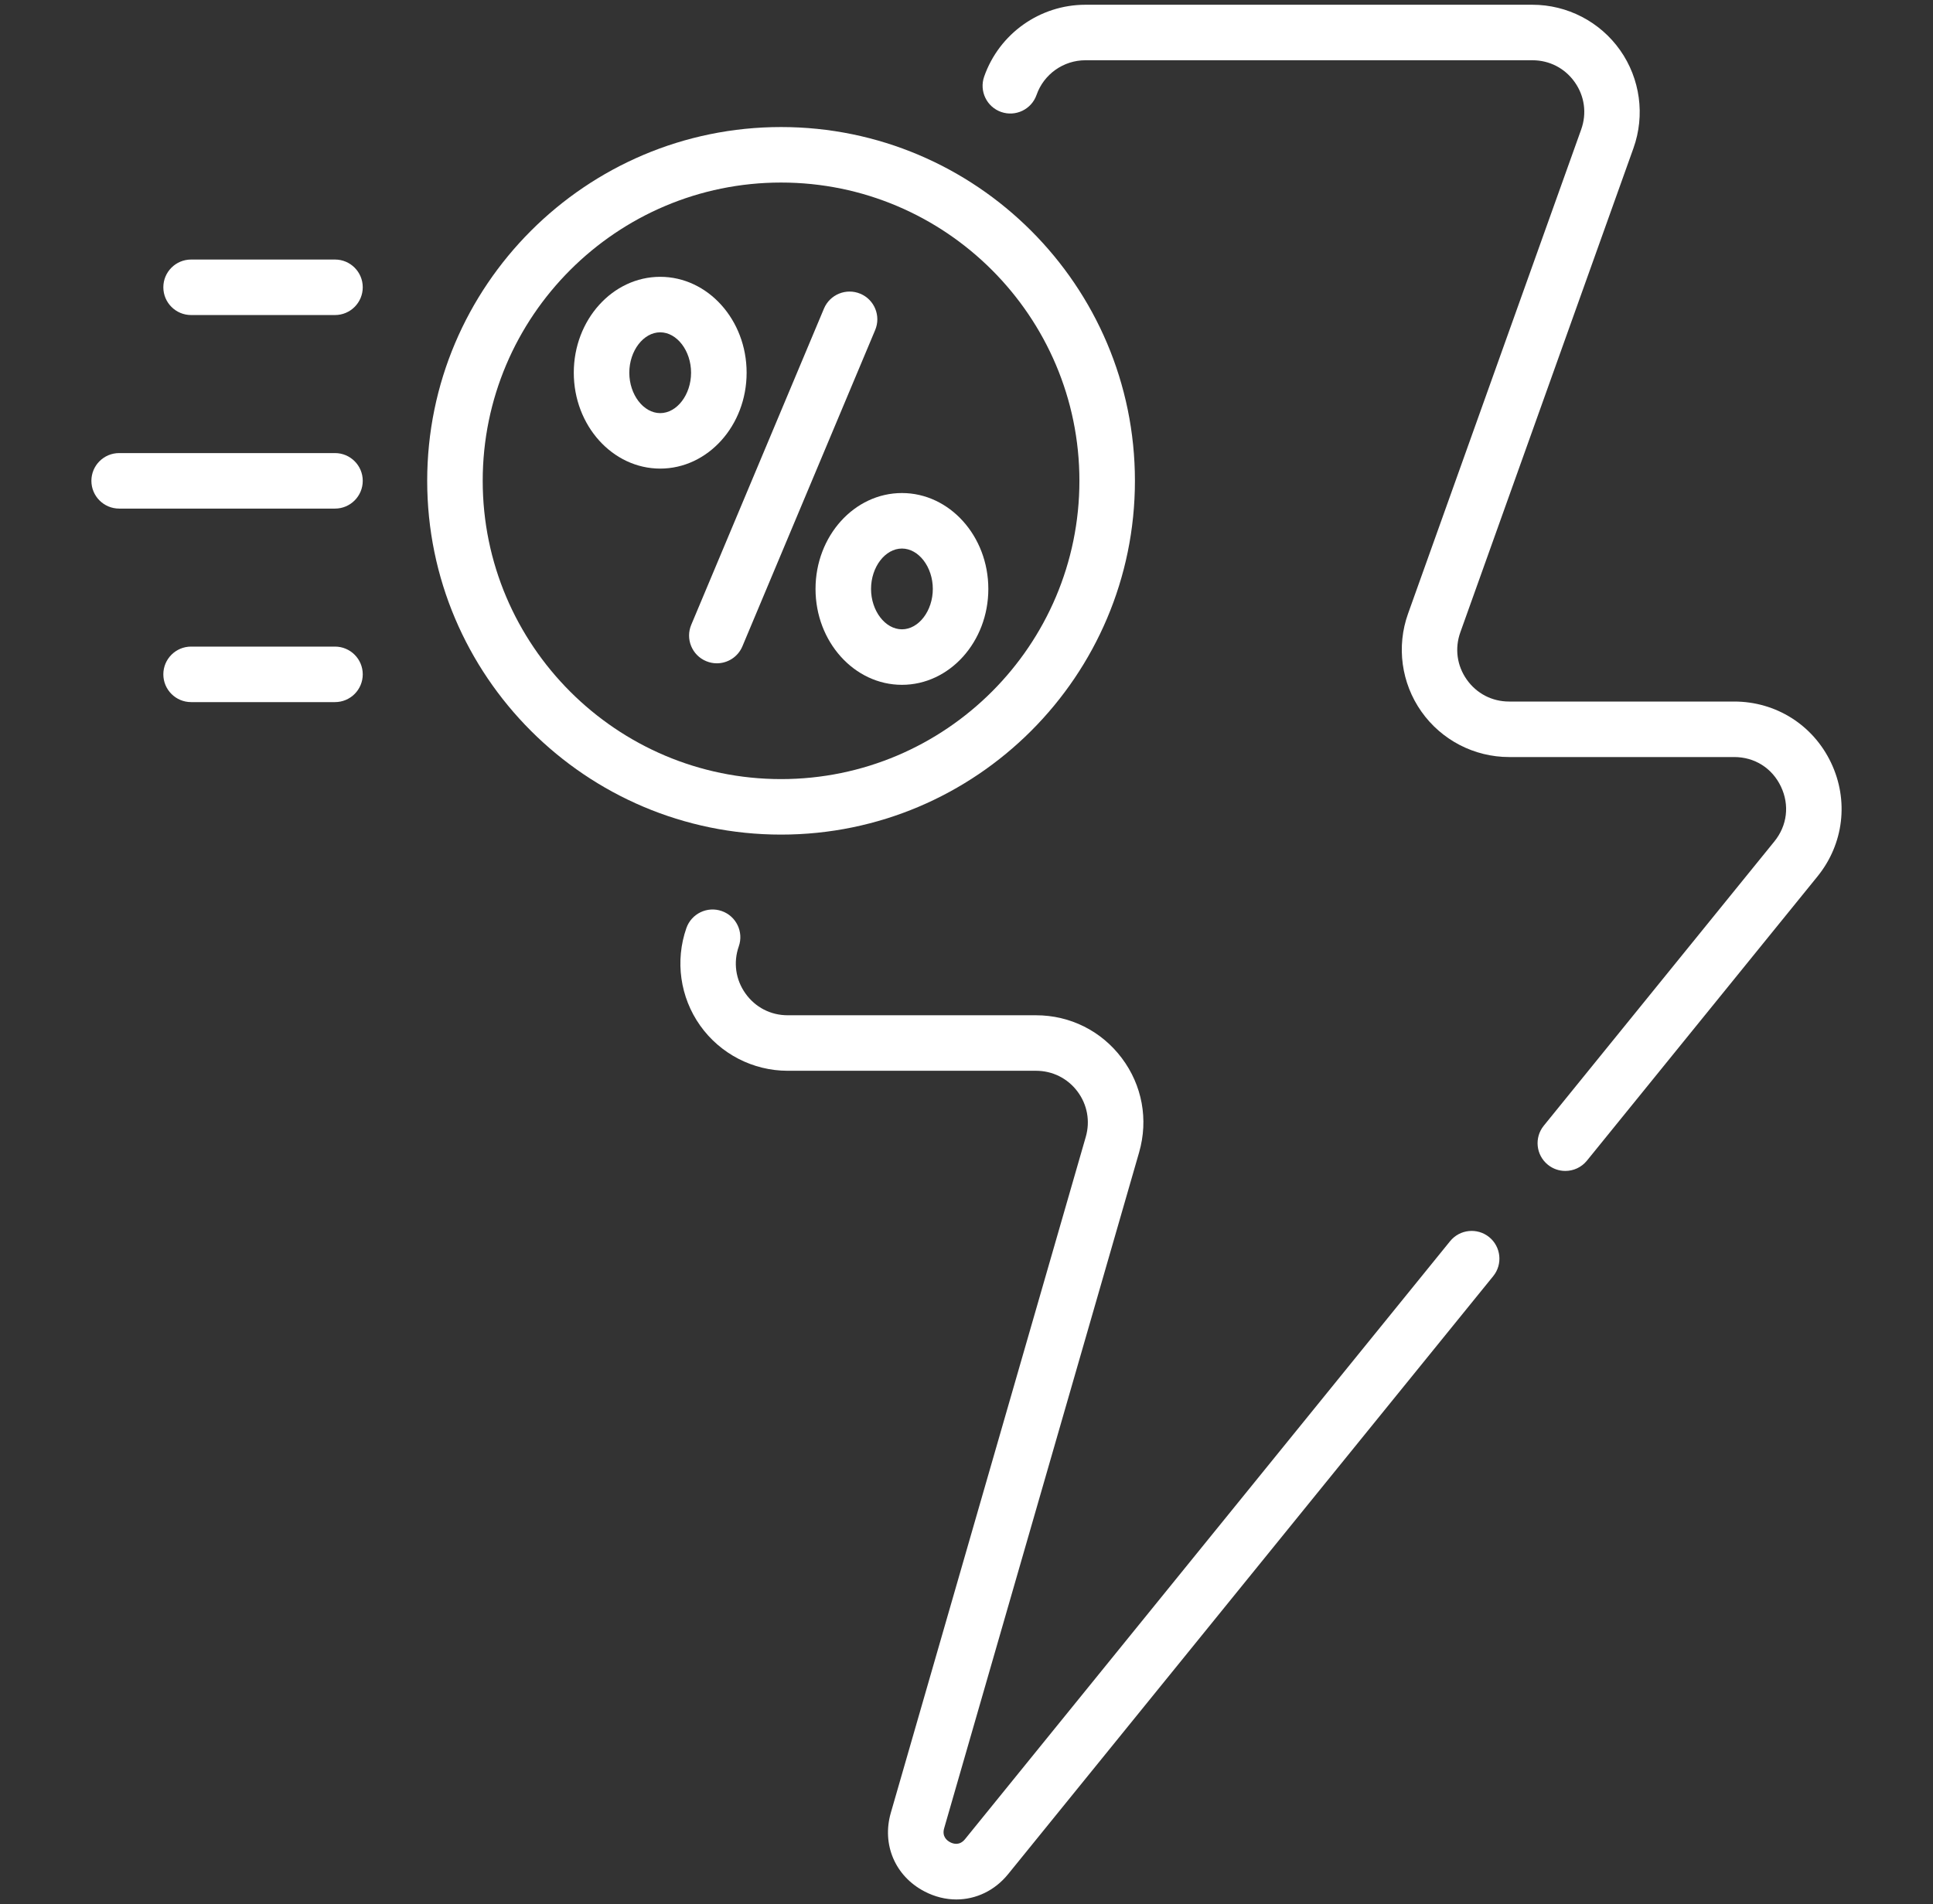
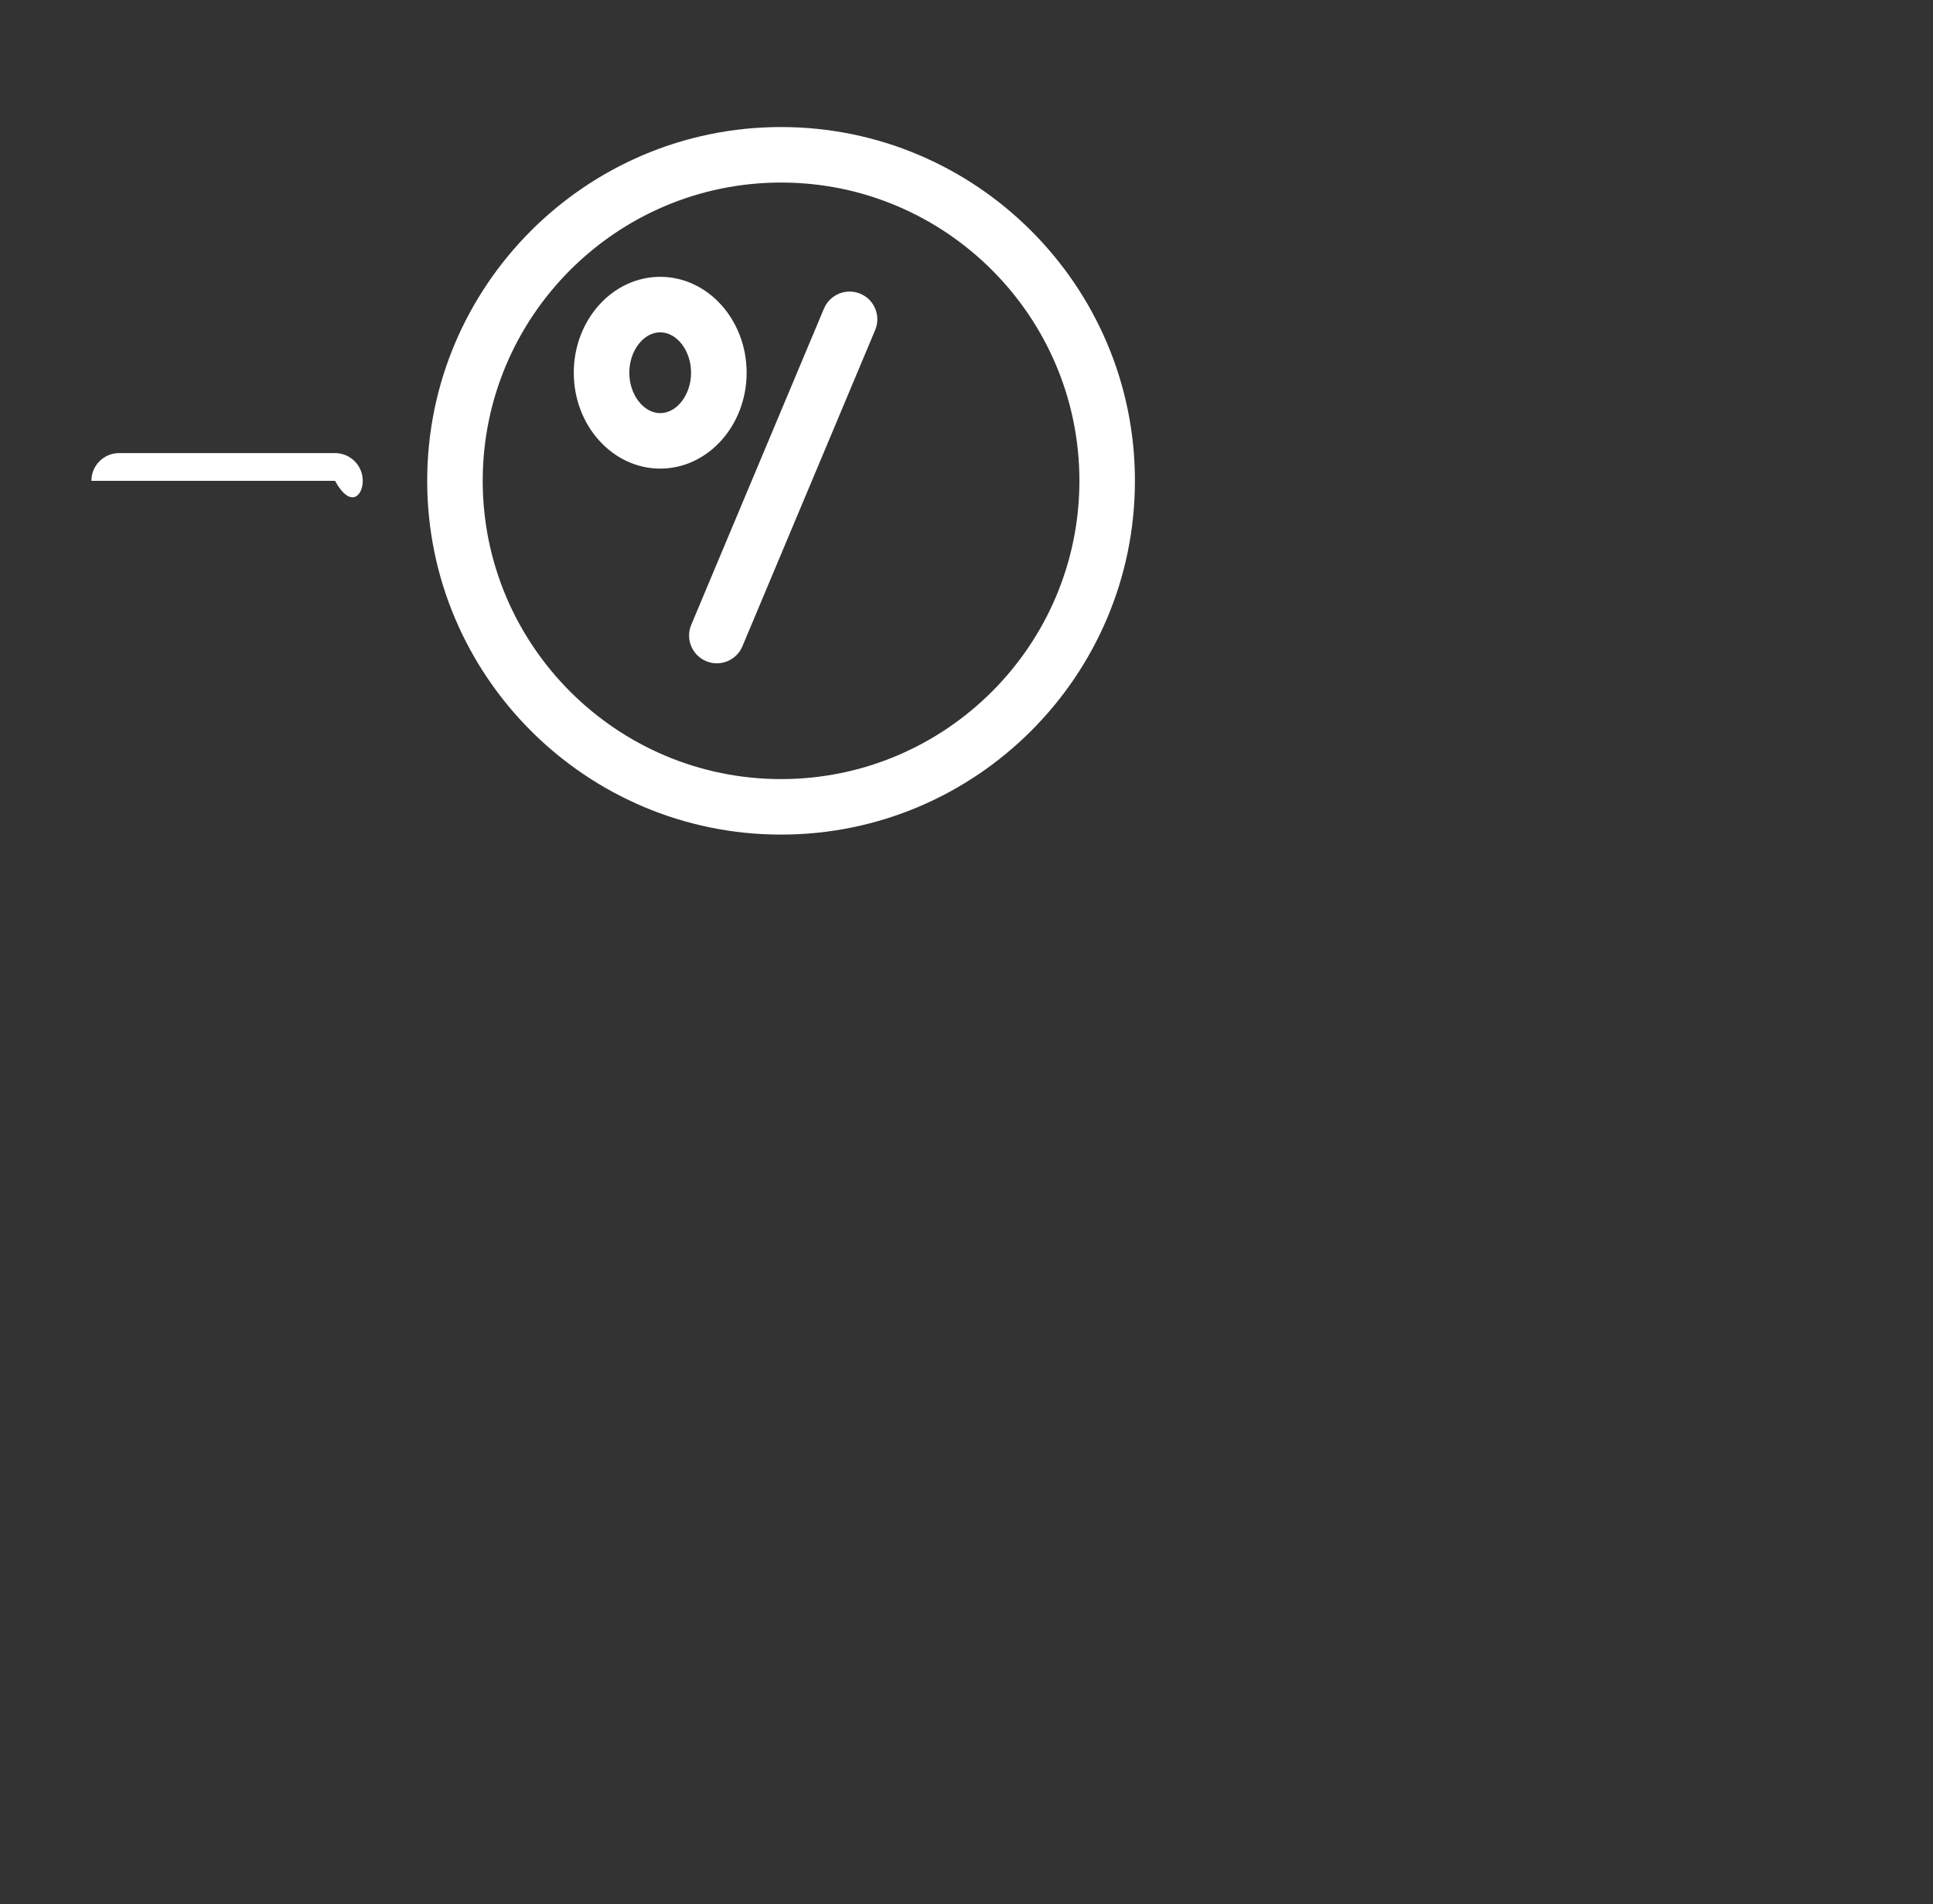
<svg xmlns="http://www.w3.org/2000/svg" width="68" height="67" viewBox="0 0 68 67" fill="none">
  <rect x="0" y="0" width="68" height="67" fill="#333333" stroke="none" />
  <g clip-path="url(#clip0_489_907)">
-     <path d="M64.412 26.834C63.78 25.508 62.475 24.684 61.005 24.684H53.087C52.487 24.684 51.944 24.402 51.598 23.911C51.252 23.42 51.17 22.814 51.372 22.249L57.463 5.212C57.876 4.057 57.7 2.769 56.994 1.767C56.288 0.765 55.135 0.167 53.908 0.167H38.184C36.582 0.167 35.15 1.183 34.621 2.696C34.443 3.205 34.711 3.762 35.22 3.94C35.729 4.117 36.286 3.849 36.464 3.34C36.719 2.61 37.411 2.12 38.184 2.12H53.908C54.509 2.12 55.052 2.401 55.398 2.892C55.744 3.383 55.826 3.989 55.624 4.555L49.533 21.592C49.12 22.746 49.295 24.034 50.002 25.036C50.708 26.039 51.861 26.637 53.087 26.637H61.005C61.725 26.637 62.34 27.025 62.65 27.675C62.959 28.325 62.873 29.047 62.42 29.606L54.308 39.608C53.968 40.028 54.032 40.642 54.451 40.982C54.632 41.129 54.849 41.2 55.066 41.2C55.35 41.2 55.632 41.077 55.825 40.839L63.937 30.837C64.862 29.695 65.045 28.161 64.412 26.834Z" fill="white" />
-     <path d="M52.386 43.528C51.967 43.189 51.352 43.253 51.012 43.672L33.948 64.712C33.759 64.945 33.539 64.88 33.425 64.82C33.31 64.76 33.131 64.617 33.214 64.329L40.073 40.544C40.404 39.393 40.182 38.185 39.462 37.228C38.742 36.272 37.643 35.723 36.446 35.723H27.709C27.111 35.723 26.57 35.443 26.224 34.956C25.877 34.468 25.792 33.864 25.989 33.3C26.168 32.791 25.899 32.234 25.39 32.056C24.881 31.878 24.324 32.146 24.146 32.655C23.743 33.808 23.924 35.09 24.631 36.086C25.338 37.081 26.488 37.676 27.709 37.676H36.446C37.024 37.676 37.554 37.94 37.902 38.402C38.249 38.864 38.356 39.447 38.196 40.002L31.337 63.787C31.016 64.903 31.491 66.014 32.521 66.551C32.885 66.741 33.268 66.834 33.643 66.834C34.33 66.833 34.992 66.525 35.465 65.942L52.529 44.902C52.869 44.483 52.804 43.868 52.386 43.528V43.528Z" fill="white" />
    <path d="M30.265 10.335C29.768 10.127 29.195 10.36 28.986 10.857L24.317 21.984C24.108 22.481 24.342 23.054 24.839 23.262C24.963 23.314 25.091 23.339 25.217 23.339C25.598 23.339 25.961 23.114 26.117 22.74L30.787 11.613C30.996 11.116 30.762 10.543 30.265 10.335V10.335Z" fill="white" />
    <path d="M26.265 13.114C26.265 11.254 24.901 9.74 23.225 9.74C21.549 9.74 20.185 11.254 20.185 13.114C20.185 14.975 21.549 16.488 23.225 16.488C24.901 16.488 26.265 14.975 26.265 13.114ZM23.225 14.536C22.636 14.536 22.138 13.885 22.138 13.114C22.138 12.344 22.636 11.693 23.225 11.693C23.814 11.693 24.311 12.344 24.311 13.114C24.311 13.885 23.814 14.536 23.225 14.536Z" fill="white" />
-     <path d="M28.689 20.722C28.689 22.582 30.052 24.096 31.729 24.096C33.404 24.096 34.768 22.582 34.768 20.722C34.768 18.861 33.404 17.348 31.729 17.348C30.052 17.348 28.689 18.861 28.689 20.722V20.722ZM31.729 19.301C32.318 19.301 32.815 19.951 32.815 20.722C32.815 21.492 32.318 22.143 31.729 22.143C31.14 22.143 30.642 21.492 30.642 20.722C30.642 19.951 31.139 19.301 31.729 19.301Z" fill="white" />
    <path d="M39.925 16.918C39.925 10.054 34.34 4.47 27.477 4.47C20.613 4.47 15.028 10.054 15.028 16.918C15.028 23.782 20.613 29.366 27.477 29.366C34.34 29.366 39.925 23.782 39.925 16.918V16.918ZM16.981 16.918C16.981 11.131 21.69 6.423 27.477 6.423C33.264 6.423 37.972 11.131 37.972 16.918C37.972 22.705 33.264 27.413 27.477 27.413C21.69 27.413 16.981 22.705 16.981 16.918V16.918Z" fill="white" />
-     <path d="M11.785 9.132H6.723C6.183 9.132 5.746 9.569 5.746 10.108C5.746 10.648 6.183 11.085 6.723 11.085H11.785C12.324 11.085 12.761 10.648 12.761 10.108C12.761 9.569 12.324 9.132 11.785 9.132Z" fill="white" />
-     <path d="M11.785 15.942H4.192C3.652 15.942 3.215 16.379 3.215 16.918C3.215 17.457 3.652 17.895 4.192 17.895H11.785C12.324 17.895 12.761 17.457 12.761 16.918C12.761 16.379 12.324 15.942 11.785 15.942Z" fill="white" />
-     <path d="M11.785 22.751H6.723C6.183 22.751 5.746 23.188 5.746 23.727C5.746 24.267 6.183 24.704 6.723 24.704H11.785C12.324 24.704 12.761 24.267 12.761 23.727C12.761 23.188 12.324 22.751 11.785 22.751Z" fill="white" />
+     <path d="M11.785 15.942H4.192C3.652 15.942 3.215 16.379 3.215 16.918H11.785C12.324 17.895 12.761 17.457 12.761 16.918C12.761 16.379 12.324 15.942 11.785 15.942Z" fill="white" />
  </g>
  <defs>
    <clipPath id="clip0_489_907">
      <rect width="66.667" height="66.667" fill="white" transform="translate(0.667 0.167)" />
    </clipPath>
  </defs>
</svg>